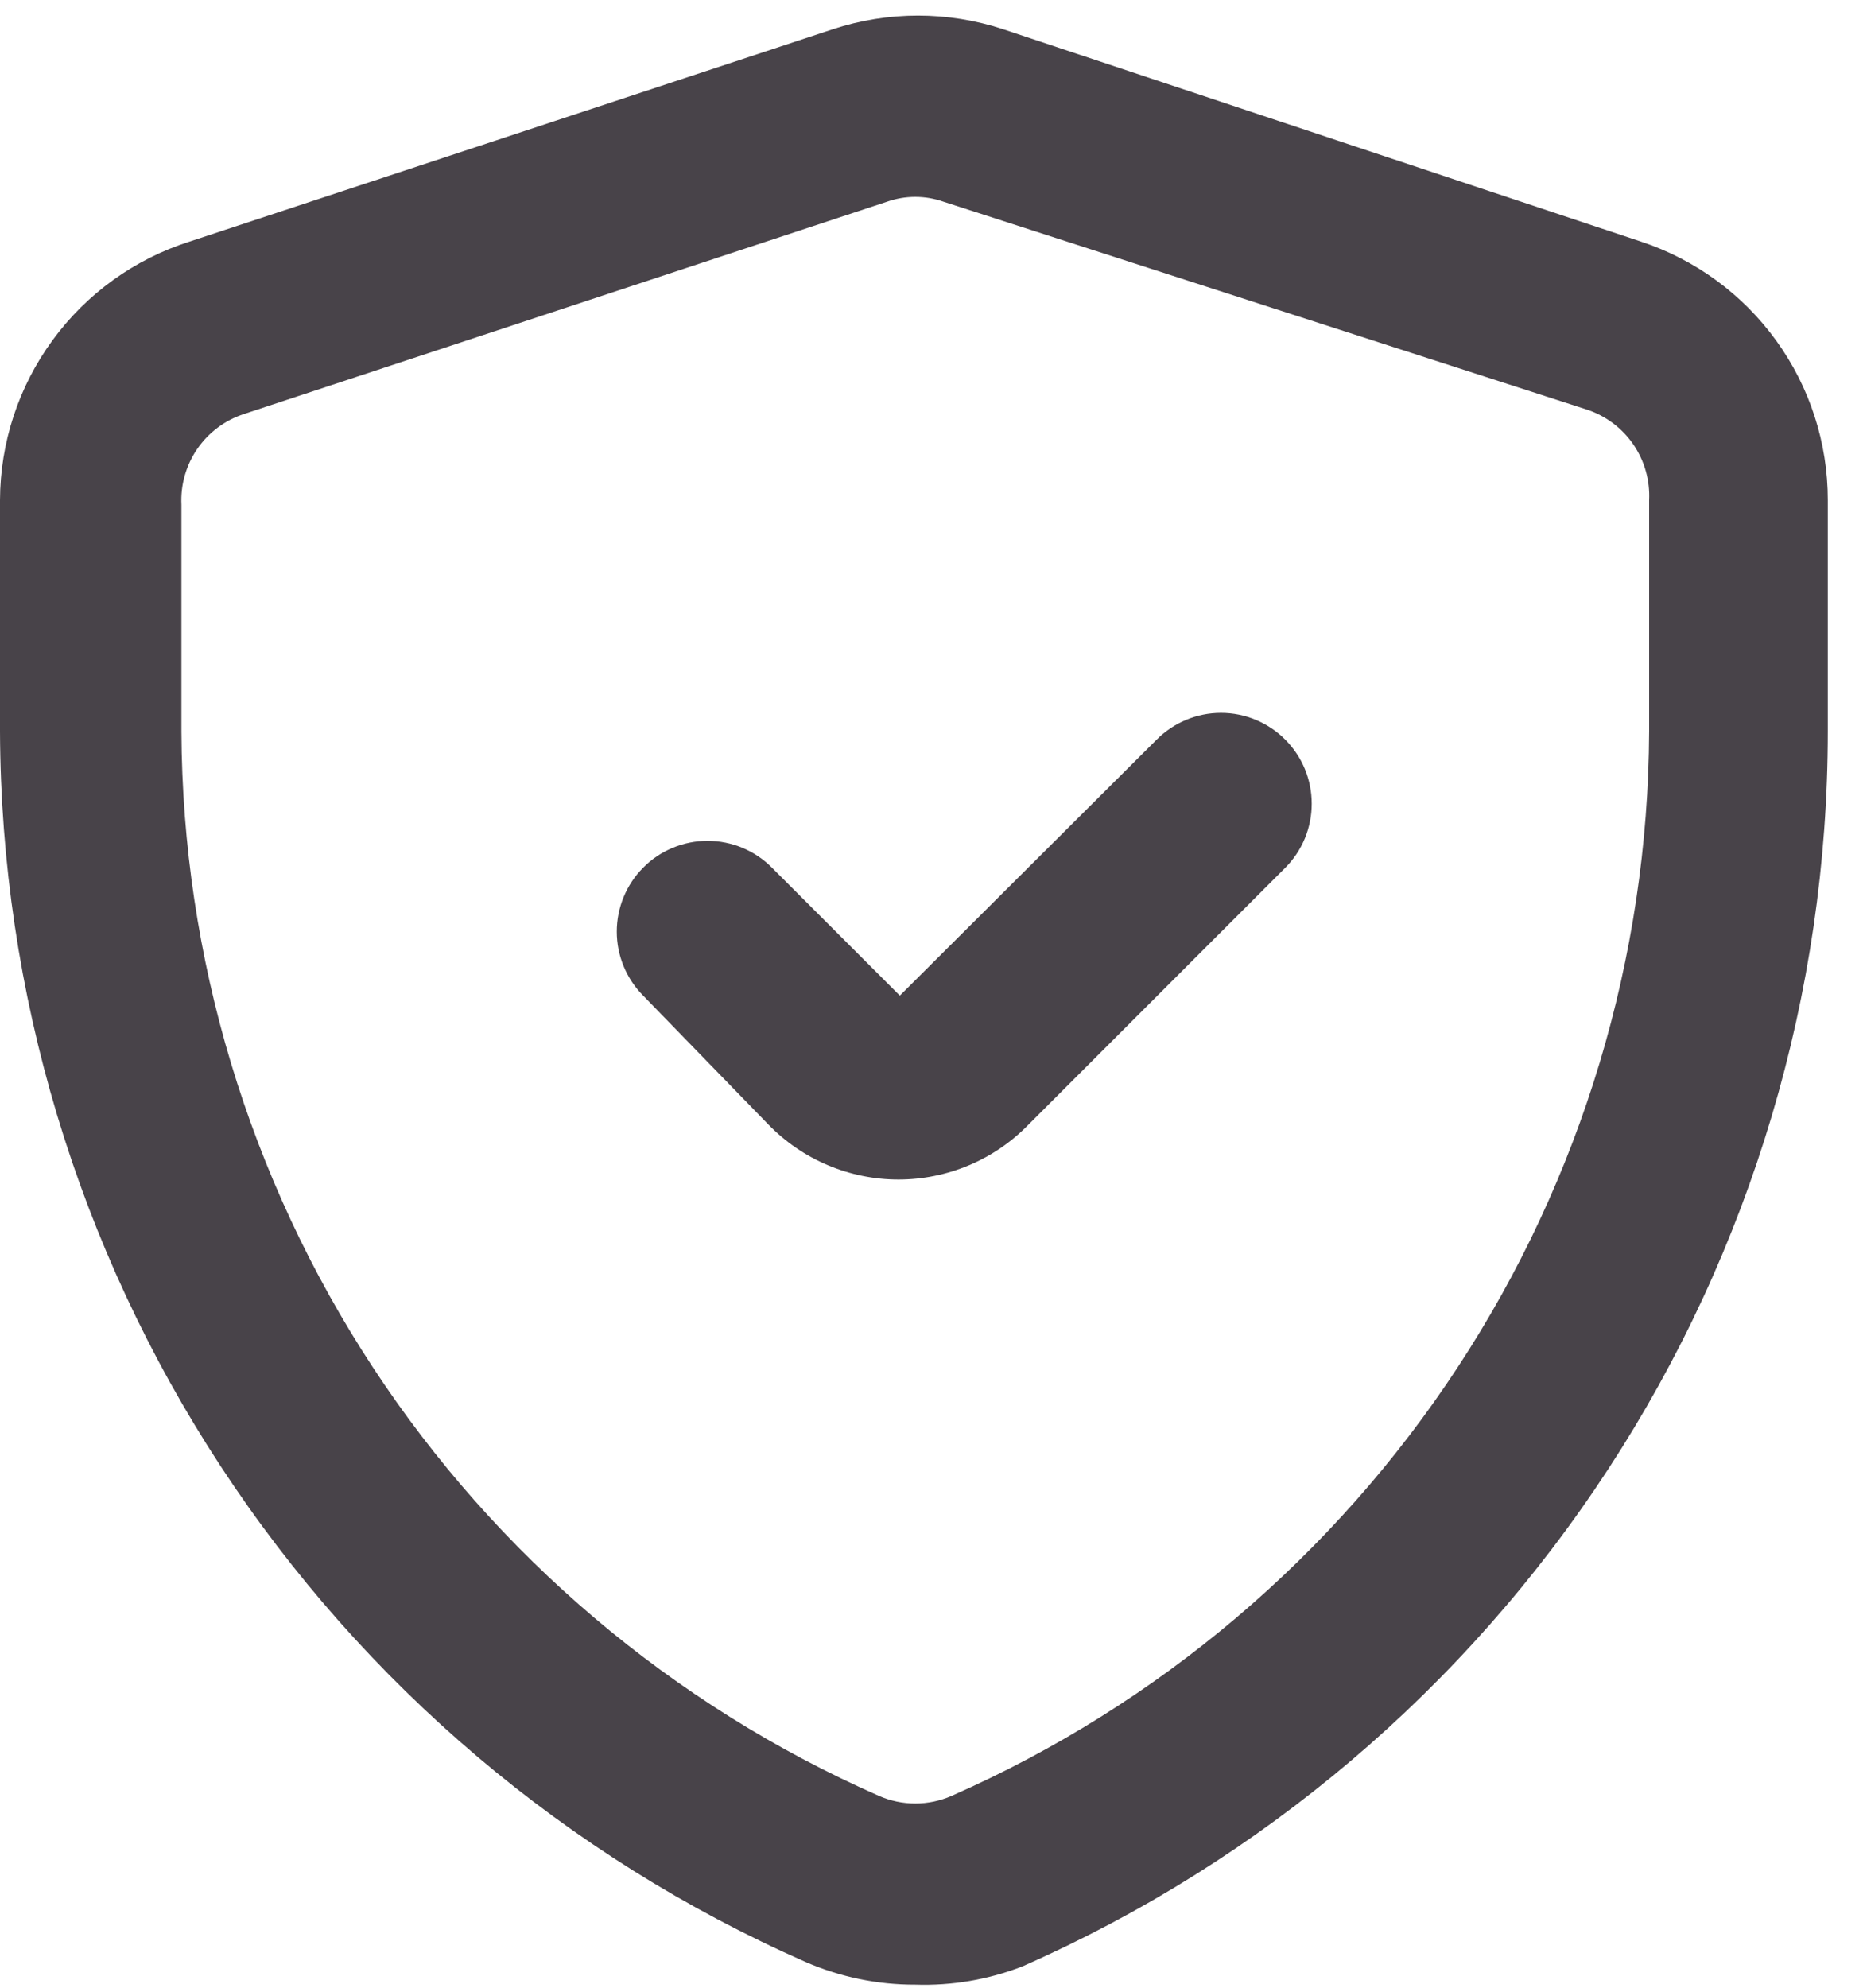
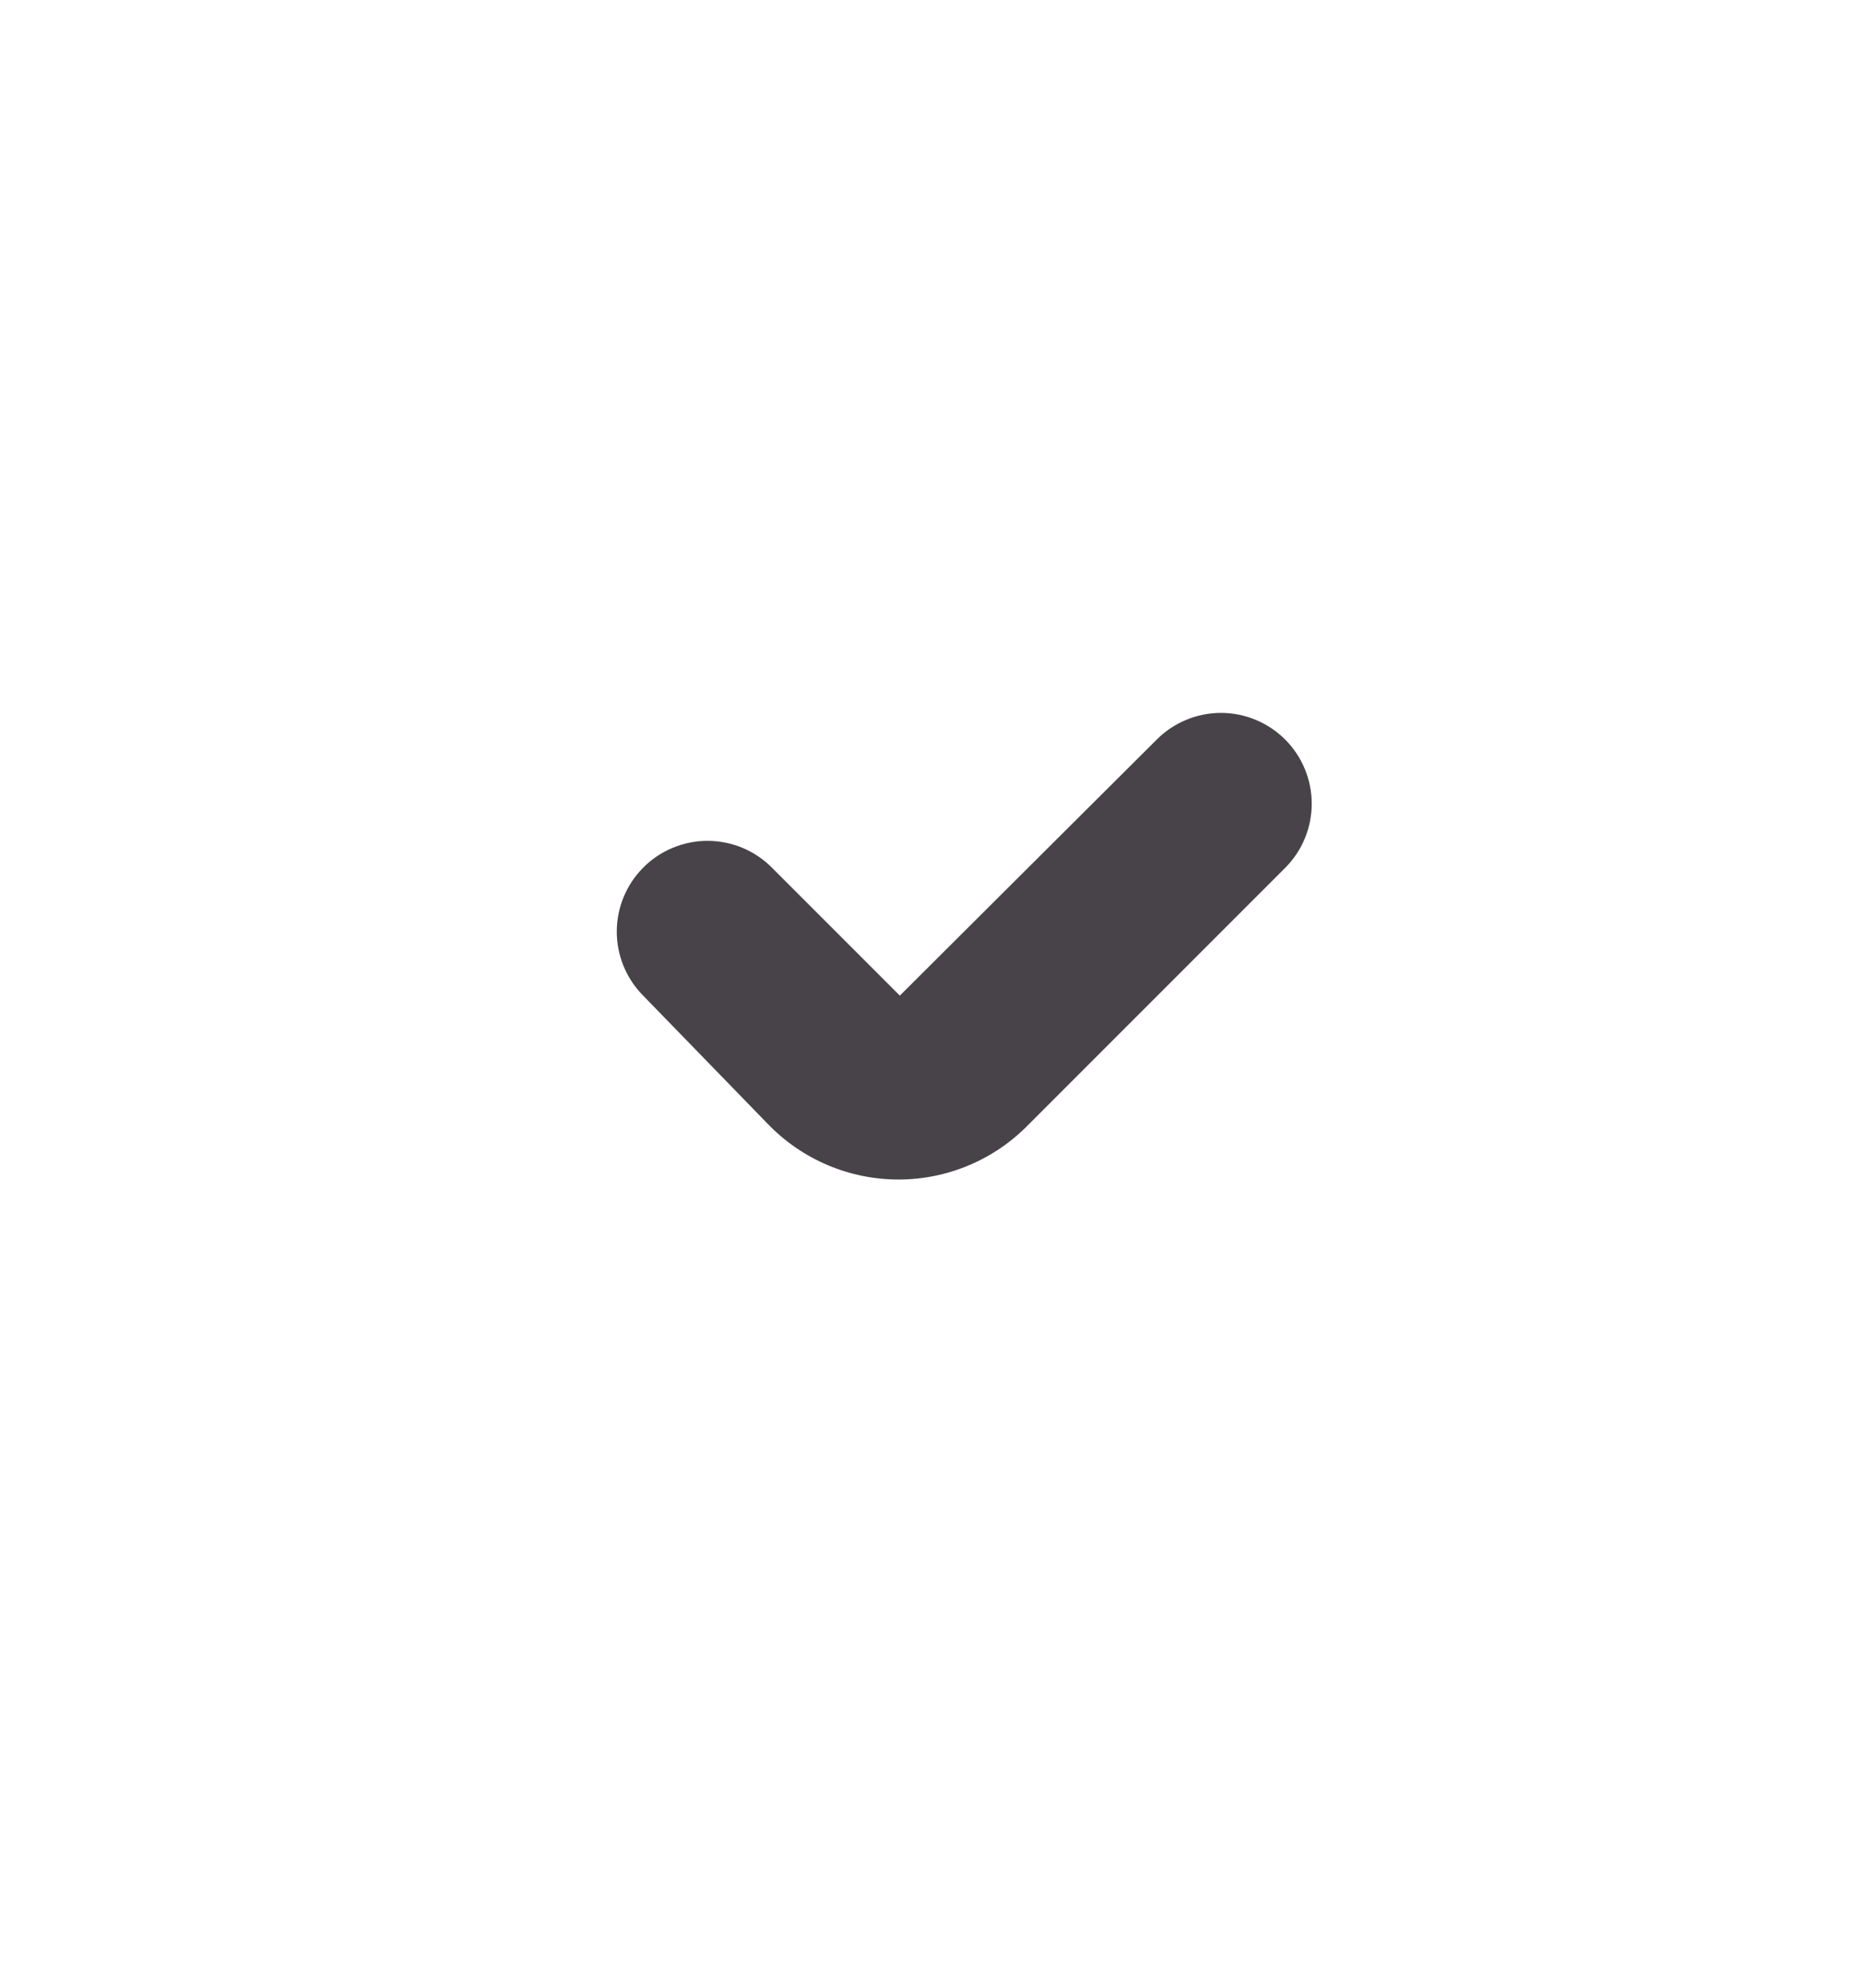
<svg xmlns="http://www.w3.org/2000/svg" width="45" height="48" viewBox="0 0 45 48" fill="none">
-   <path d="M22.108 47.925C21.196 47.928 20.293 47.741 19.457 47.377C13.689 44.835 8.781 40.676 5.328 35.403C1.875 30.13 0.024 23.969 0 17.666V12.079C0.004 10.687 0.45 9.333 1.273 8.211C2.095 7.088 3.253 6.256 4.579 5.834L20.114 0.707C21.452 0.266 22.896 0.266 24.233 0.707L39.636 5.834C40.95 6.268 42.094 7.105 42.904 8.226C43.715 9.347 44.151 10.695 44.15 12.079V17.666C44.147 23.988 42.306 30.172 38.852 35.467C35.398 40.761 30.478 44.937 24.693 47.486C23.87 47.805 22.99 47.954 22.108 47.925ZM5.894 9.997C5.436 10.146 5.04 10.441 4.767 10.837C4.494 11.233 4.359 11.708 4.382 12.188V17.666C4.407 23.12 6.011 28.45 9.002 33.011C11.992 37.572 16.24 41.169 21.232 43.367C21.508 43.488 21.806 43.55 22.108 43.55C22.41 43.55 22.708 43.488 22.984 43.367C27.976 41.169 32.224 37.572 35.214 33.011C38.205 28.45 39.809 23.12 39.834 17.666V12.079C39.857 11.598 39.722 11.123 39.449 10.727C39.175 10.331 38.779 10.036 38.322 9.888L22.787 4.87C22.347 4.716 21.868 4.716 21.429 4.87L5.894 9.997Z" fill="#484349" />
  <path d="M18.558 27.153L15.535 24.042C15.127 23.631 14.898 23.076 14.898 22.497C14.898 21.918 15.127 21.363 15.535 20.953C15.738 20.747 15.981 20.584 16.248 20.473C16.515 20.362 16.801 20.305 17.09 20.305C17.38 20.305 17.666 20.362 17.933 20.473C18.2 20.584 18.442 20.747 18.646 20.953L21.735 24.042L27.936 17.863C28.14 17.658 28.382 17.495 28.649 17.384C28.916 17.272 29.203 17.215 29.492 17.215C29.781 17.215 30.067 17.272 30.334 17.384C30.601 17.495 30.844 17.658 31.047 17.863C31.456 18.274 31.684 18.829 31.684 19.408C31.684 19.987 31.456 20.542 31.047 20.953L24.847 27.153C24.438 27.574 23.949 27.909 23.409 28.137C22.869 28.365 22.289 28.483 21.703 28.483C21.116 28.483 20.536 28.365 19.996 28.137C19.456 27.909 18.967 27.574 18.558 27.153Z" fill="#484349" />
</svg>